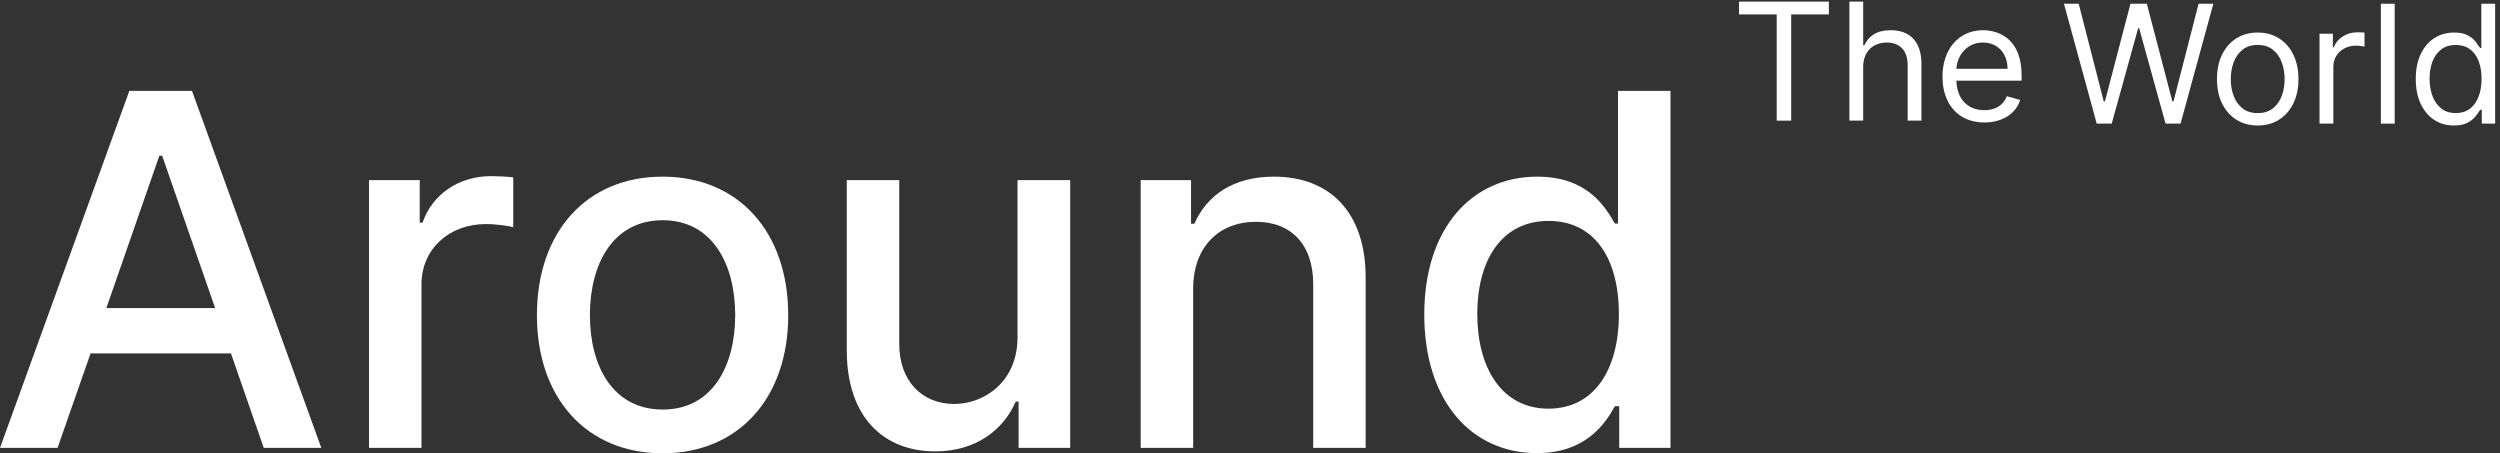
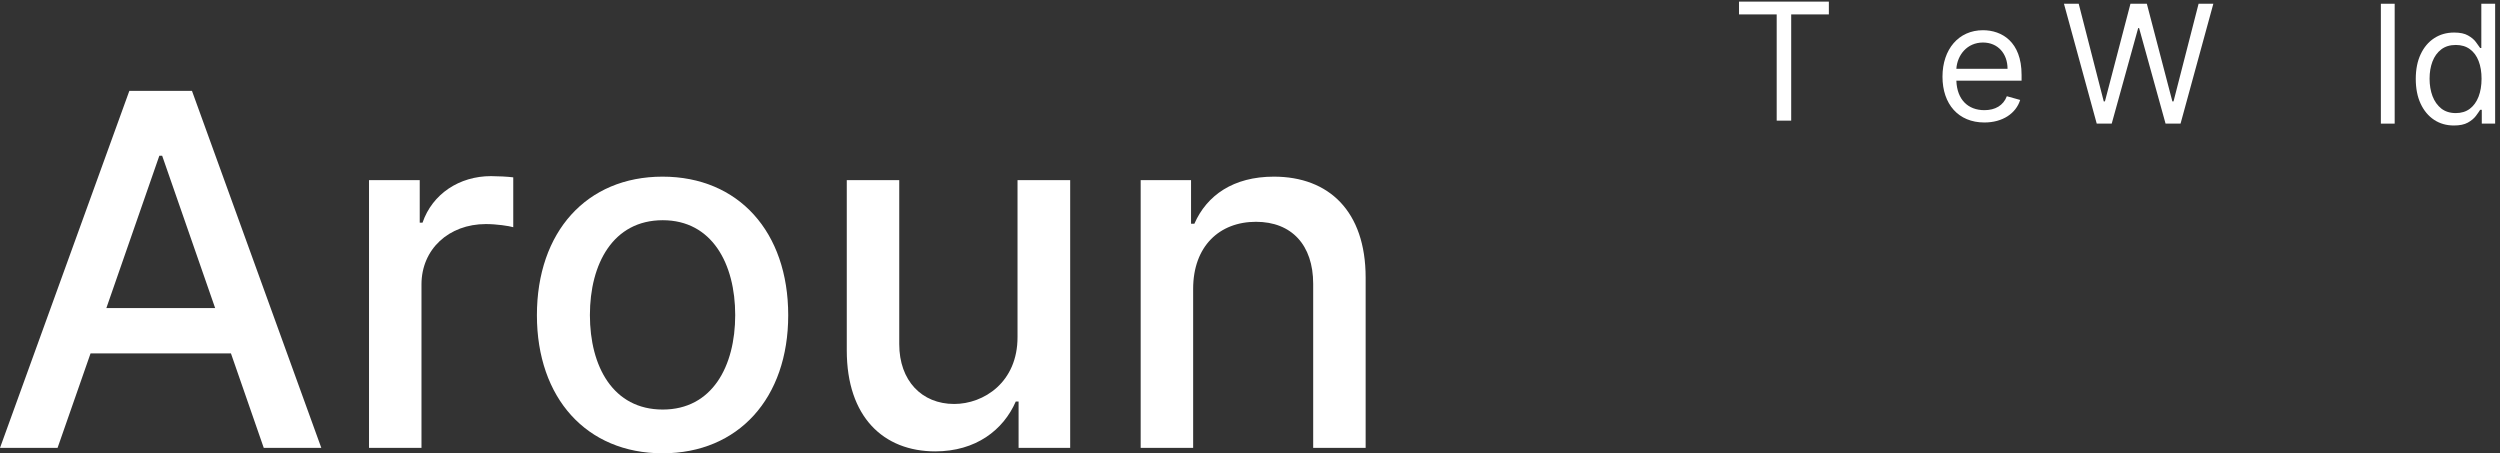
<svg xmlns="http://www.w3.org/2000/svg" width="182" height="33" viewBox="0 0 182 33" fill="none">
  <rect x="0" y="0" width="182" height="33" fill="#333333" stroke="none" />
  <path d="M152.642 9L150.256 0.273H151.33L153.153 7.381H153.239L155.097 0.273H156.29L158.148 7.381H158.233L160.057 0.273H161.131L158.744 9H157.653L155.727 2.045H155.659L153.733 9H152.642Z" fill="white" />
-   <path d="M164.361 9.136C163.77 9.136 163.251 8.996 162.805 8.714C162.362 8.433 162.016 8.04 161.766 7.534C161.518 7.028 161.395 6.438 161.395 5.761C161.395 5.08 161.518 4.484 161.766 3.976C162.016 3.467 162.362 3.072 162.805 2.791C163.251 2.51 163.77 2.369 164.361 2.369C164.952 2.369 165.469 2.51 165.912 2.791C166.358 3.072 166.705 3.467 166.952 3.976C167.202 4.484 167.327 5.08 167.327 5.761C167.327 6.438 167.202 7.028 166.952 7.534C166.705 8.04 166.358 8.433 165.912 8.714C165.469 8.996 164.952 9.136 164.361 9.136ZM164.361 8.233C164.81 8.233 165.179 8.118 165.469 7.888C165.759 7.658 165.973 7.355 166.112 6.98C166.251 6.605 166.321 6.199 166.321 5.761C166.321 5.324 166.251 4.916 166.112 4.538C165.973 4.161 165.759 3.855 165.469 3.622C165.179 3.389 164.81 3.273 164.361 3.273C163.912 3.273 163.543 3.389 163.253 3.622C162.963 3.855 162.749 4.161 162.609 4.538C162.47 4.916 162.401 5.324 162.401 5.761C162.401 6.199 162.47 6.605 162.609 6.98C162.749 7.355 162.963 7.658 163.253 7.888C163.543 8.118 163.912 8.233 164.361 8.233Z" fill="white" />
-   <path d="M168.862 9V2.455H169.833V3.443H169.902C170.021 3.119 170.237 2.857 170.549 2.655C170.862 2.453 171.214 2.352 171.606 2.352C171.68 2.352 171.772 2.354 171.883 2.357C171.994 2.359 172.078 2.364 172.135 2.369V3.392C172.1 3.384 172.022 3.371 171.9 3.354C171.781 3.334 171.654 3.324 171.521 3.324C171.203 3.324 170.919 3.391 170.669 3.524C170.422 3.655 170.225 3.837 170.081 4.07C169.939 4.3 169.868 4.562 169.868 4.858V9H168.862Z" fill="white" />
  <path d="M174.332 0.273V9H173.327V0.273H174.332Z" fill="white" />
  <path d="M178.646 9.136C178.1 9.136 177.619 8.999 177.201 8.723C176.784 8.445 176.457 8.053 176.221 7.547C175.985 7.038 175.868 6.438 175.868 5.744C175.868 5.057 175.985 4.46 176.221 3.955C176.457 3.449 176.785 3.058 177.206 2.783C177.626 2.507 178.112 2.369 178.663 2.369C179.089 2.369 179.426 2.44 179.673 2.582C179.923 2.722 180.113 2.881 180.244 3.06C180.377 3.236 180.481 3.381 180.555 3.494H180.64V0.273H181.646V9H180.674V7.994H180.555C180.481 8.114 180.376 8.264 180.24 8.446C180.103 8.625 179.909 8.786 179.656 8.928C179.403 9.067 179.066 9.136 178.646 9.136ZM178.782 8.233C179.186 8.233 179.527 8.128 179.805 7.918C180.083 7.705 180.295 7.411 180.44 7.036C180.585 6.658 180.657 6.222 180.657 5.727C180.657 5.239 180.586 4.811 180.444 4.445C180.302 4.075 180.092 3.788 179.814 3.584C179.535 3.376 179.191 3.273 178.782 3.273C178.356 3.273 178.001 3.382 177.717 3.601C177.436 3.817 177.224 4.111 177.082 4.483C176.943 4.852 176.873 5.267 176.873 5.727C176.873 6.193 176.944 6.616 177.086 6.997C177.231 7.375 177.444 7.676 177.725 7.901C178.01 8.122 178.362 8.233 178.782 8.233Z" fill="white" />
  <path d="M4.19 32.607L6.592 25.728H16.813L19.202 32.607H23.392L13.976 6.616H9.416L0 32.607H4.19ZM7.742 22.429L11.6 11.337H11.805L15.663 22.429H7.742Z" fill="white" />
  <path d="M26.864 32.607H30.684V20.703C30.684 18.152 32.664 16.312 35.372 16.312C36.164 16.312 37.059 16.451 37.365 16.54V12.911C36.982 12.86 36.228 12.822 35.743 12.822C33.443 12.822 31.476 14.116 30.76 16.21H30.556V13.114H26.864V32.607Z" fill="white" />
  <path d="M48.234 33C53.766 33 57.382 28.977 57.382 22.949C57.382 16.883 53.766 12.86 48.234 12.86C42.702 12.86 39.087 16.883 39.087 22.949C39.087 28.977 42.702 33 48.234 33ZM48.247 29.815C44.631 29.815 42.945 26.68 42.945 22.936C42.945 19.205 44.631 16.032 48.247 16.032C51.837 16.032 53.523 19.205 53.523 22.936C53.523 26.68 51.837 29.815 48.247 29.815Z" fill="white" />
  <path d="M74.076 24.523C74.089 27.835 71.61 29.409 69.464 29.409C67.1 29.409 65.465 27.708 65.465 25.056V13.114H61.645V25.512C61.645 30.348 64.315 32.86 68.084 32.86C71.035 32.86 73.041 31.312 73.948 29.231H74.153V32.607H77.909V13.114H74.076V24.523Z" fill="white" />
  <path d="M86.861 21.033C86.861 17.923 88.777 16.147 91.435 16.147C94.028 16.147 95.6 17.835 95.6 20.665V32.607H99.419V20.208C99.419 15.385 96.749 12.86 92.738 12.86C89.787 12.86 87.858 14.218 86.951 16.286H86.708V13.114H83.041V32.607H86.861V21.033Z" fill="white" />
-   <path d="M111.888 32.987C115.466 32.987 116.871 30.817 117.561 29.573H117.88V32.607H121.611V6.616H117.791V16.274H117.561C116.871 15.068 115.568 12.86 111.914 12.86C107.174 12.86 103.687 16.578 103.687 22.898C103.687 29.205 107.123 32.987 111.888 32.987ZM112.732 29.751C109.321 29.751 107.545 26.769 107.545 22.86C107.545 18.989 109.282 16.083 112.732 16.083C116.066 16.083 117.855 18.786 117.855 22.86C117.855 26.959 116.028 29.751 112.732 29.751Z" fill="white" />
  <path d="M126.6 1.049H129.343V8.782H130.399V1.049H133.141V0.118H126.6V1.049Z" fill="white" />
-   <path d="M135.64 4.873C135.64 3.739 136.368 3.096 137.36 3.096C138.306 3.096 138.876 3.689 138.876 4.721V8.782H139.881V4.653C139.881 2.982 138.987 2.2 137.65 2.2C136.619 2.2 136.032 2.627 135.725 3.3H135.64V0.118H134.635V8.782H135.64V4.873Z" fill="white" />
  <path d="M144.463 8.917C145.791 8.917 146.762 8.257 147.069 7.276L146.098 7.005C145.842 7.682 145.25 8.02 144.463 8.02C143.283 8.02 142.47 7.263 142.423 5.872H147.171V5.448C147.171 3.029 145.723 2.2 144.36 2.2C142.589 2.2 141.413 3.587 141.413 5.584C141.413 7.581 142.572 8.917 144.463 8.917ZM142.423 5.009C142.491 3.998 143.211 3.096 144.36 3.096C145.451 3.096 146.149 3.909 146.149 5.009H142.423Z" fill="white" />
</svg>